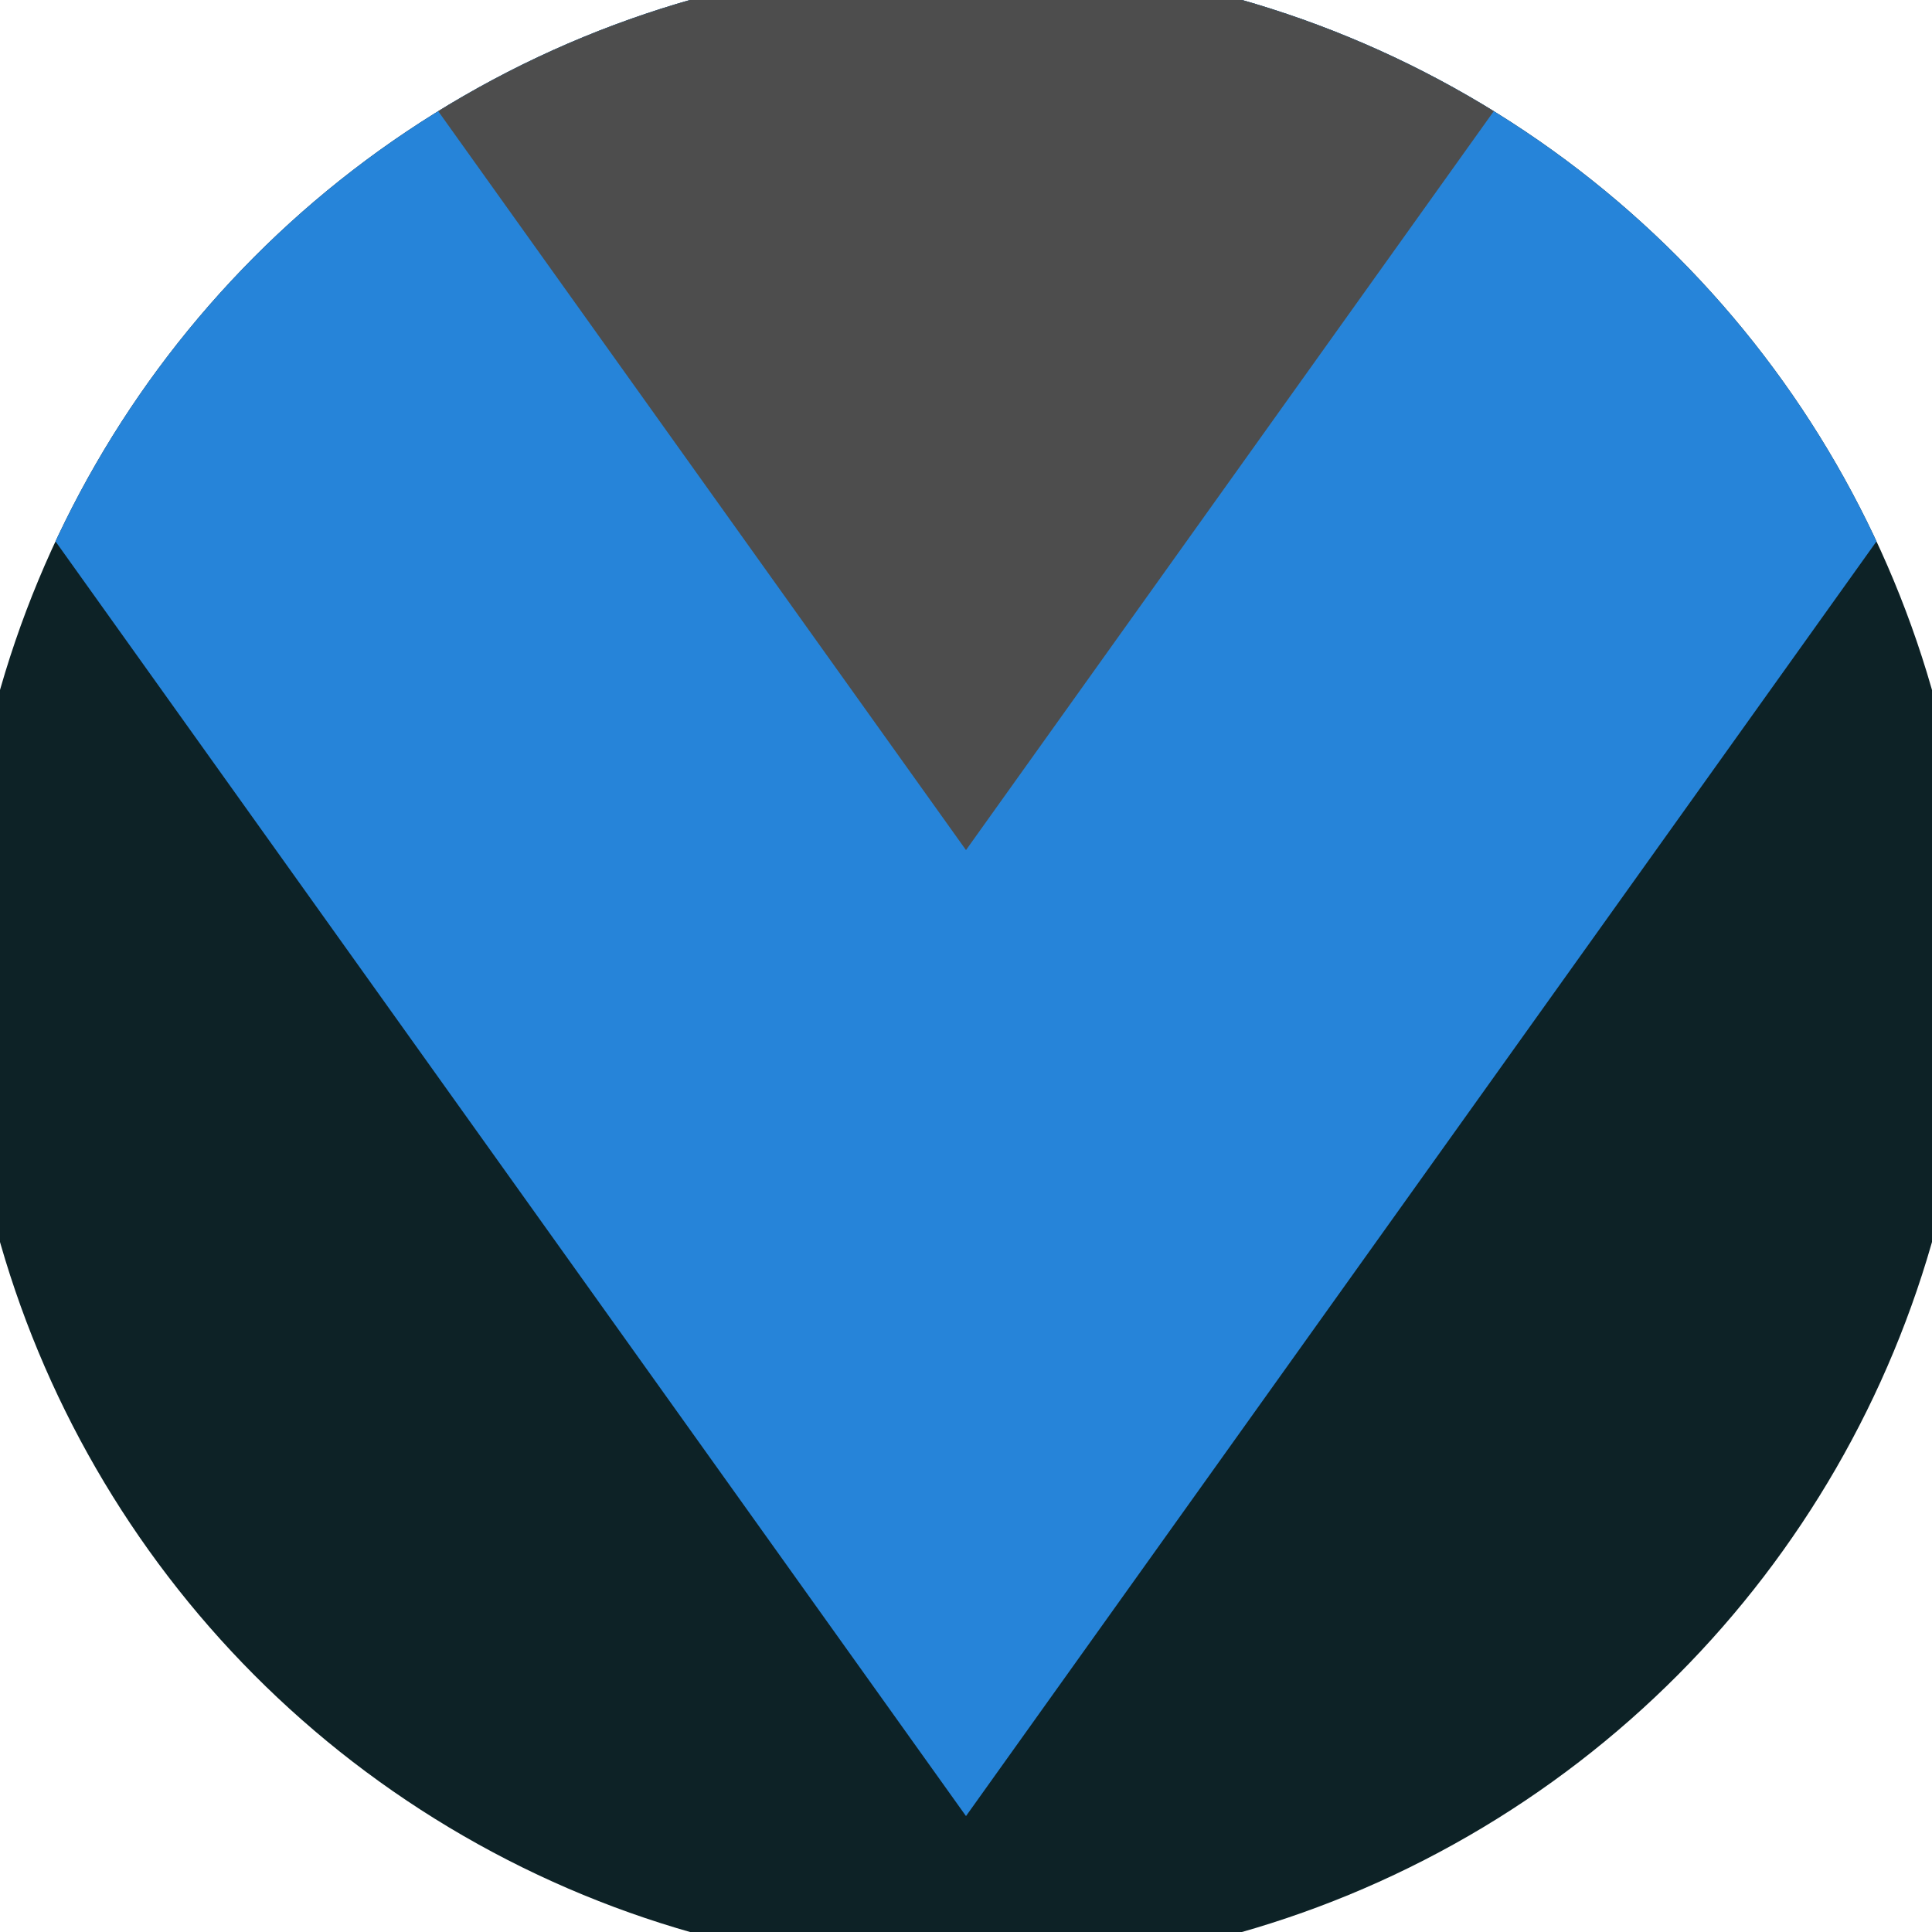
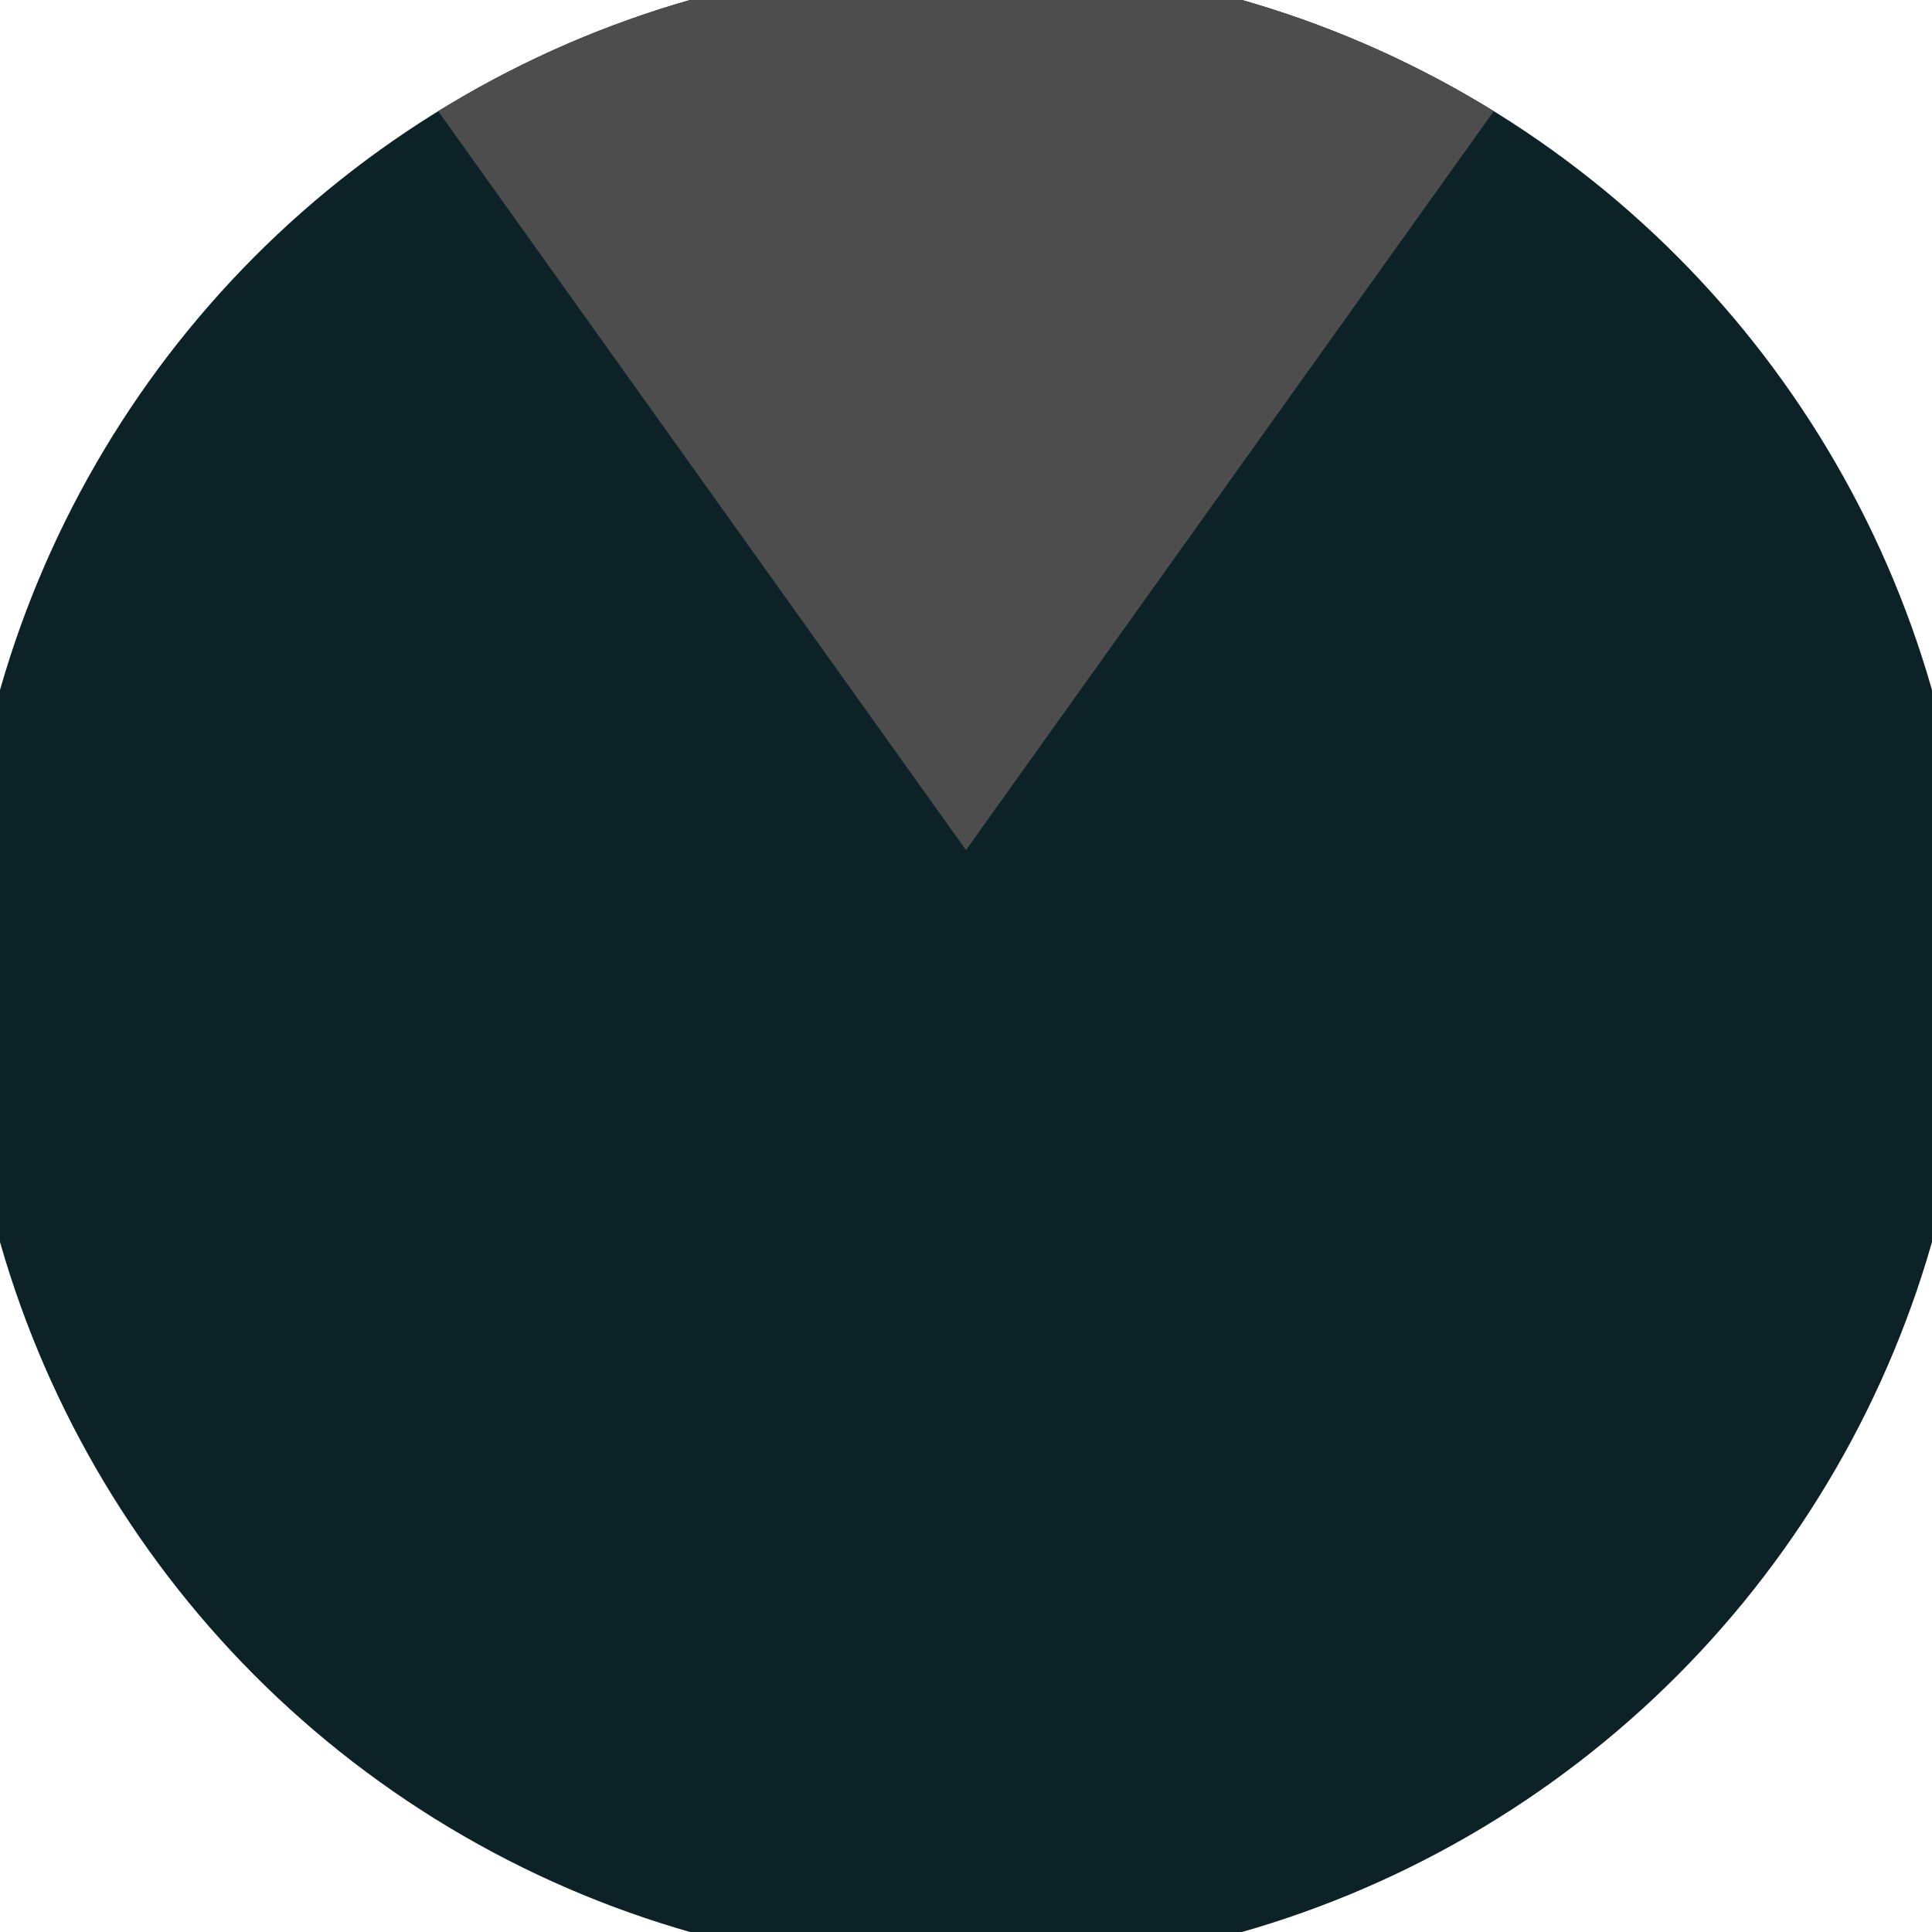
<svg xmlns="http://www.w3.org/2000/svg" width="128" height="128" viewBox="0 0 100 100" shape-rendering="geometricPrecision">
  <defs>
    <clipPath id="clip">
      <circle cx="50" cy="50" r="52" />
    </clipPath>
  </defs>
  <g transform="rotate(180 50 50)">
    <rect x="0" y="0" width="100" height="100" fill="#0d2226" clip-path="url(#clip)" />
-     <path d="M 50 6 L 100 76 V 101 H 0 V 76 Z" fill="#2684d9" clip-path="url(#clip)" />
    <path d="M 50 56 L 100 126 V 101 H 0 V 126 Z" fill="#4d4d4d" clip-path="url(#clip)" />
  </g>
</svg>